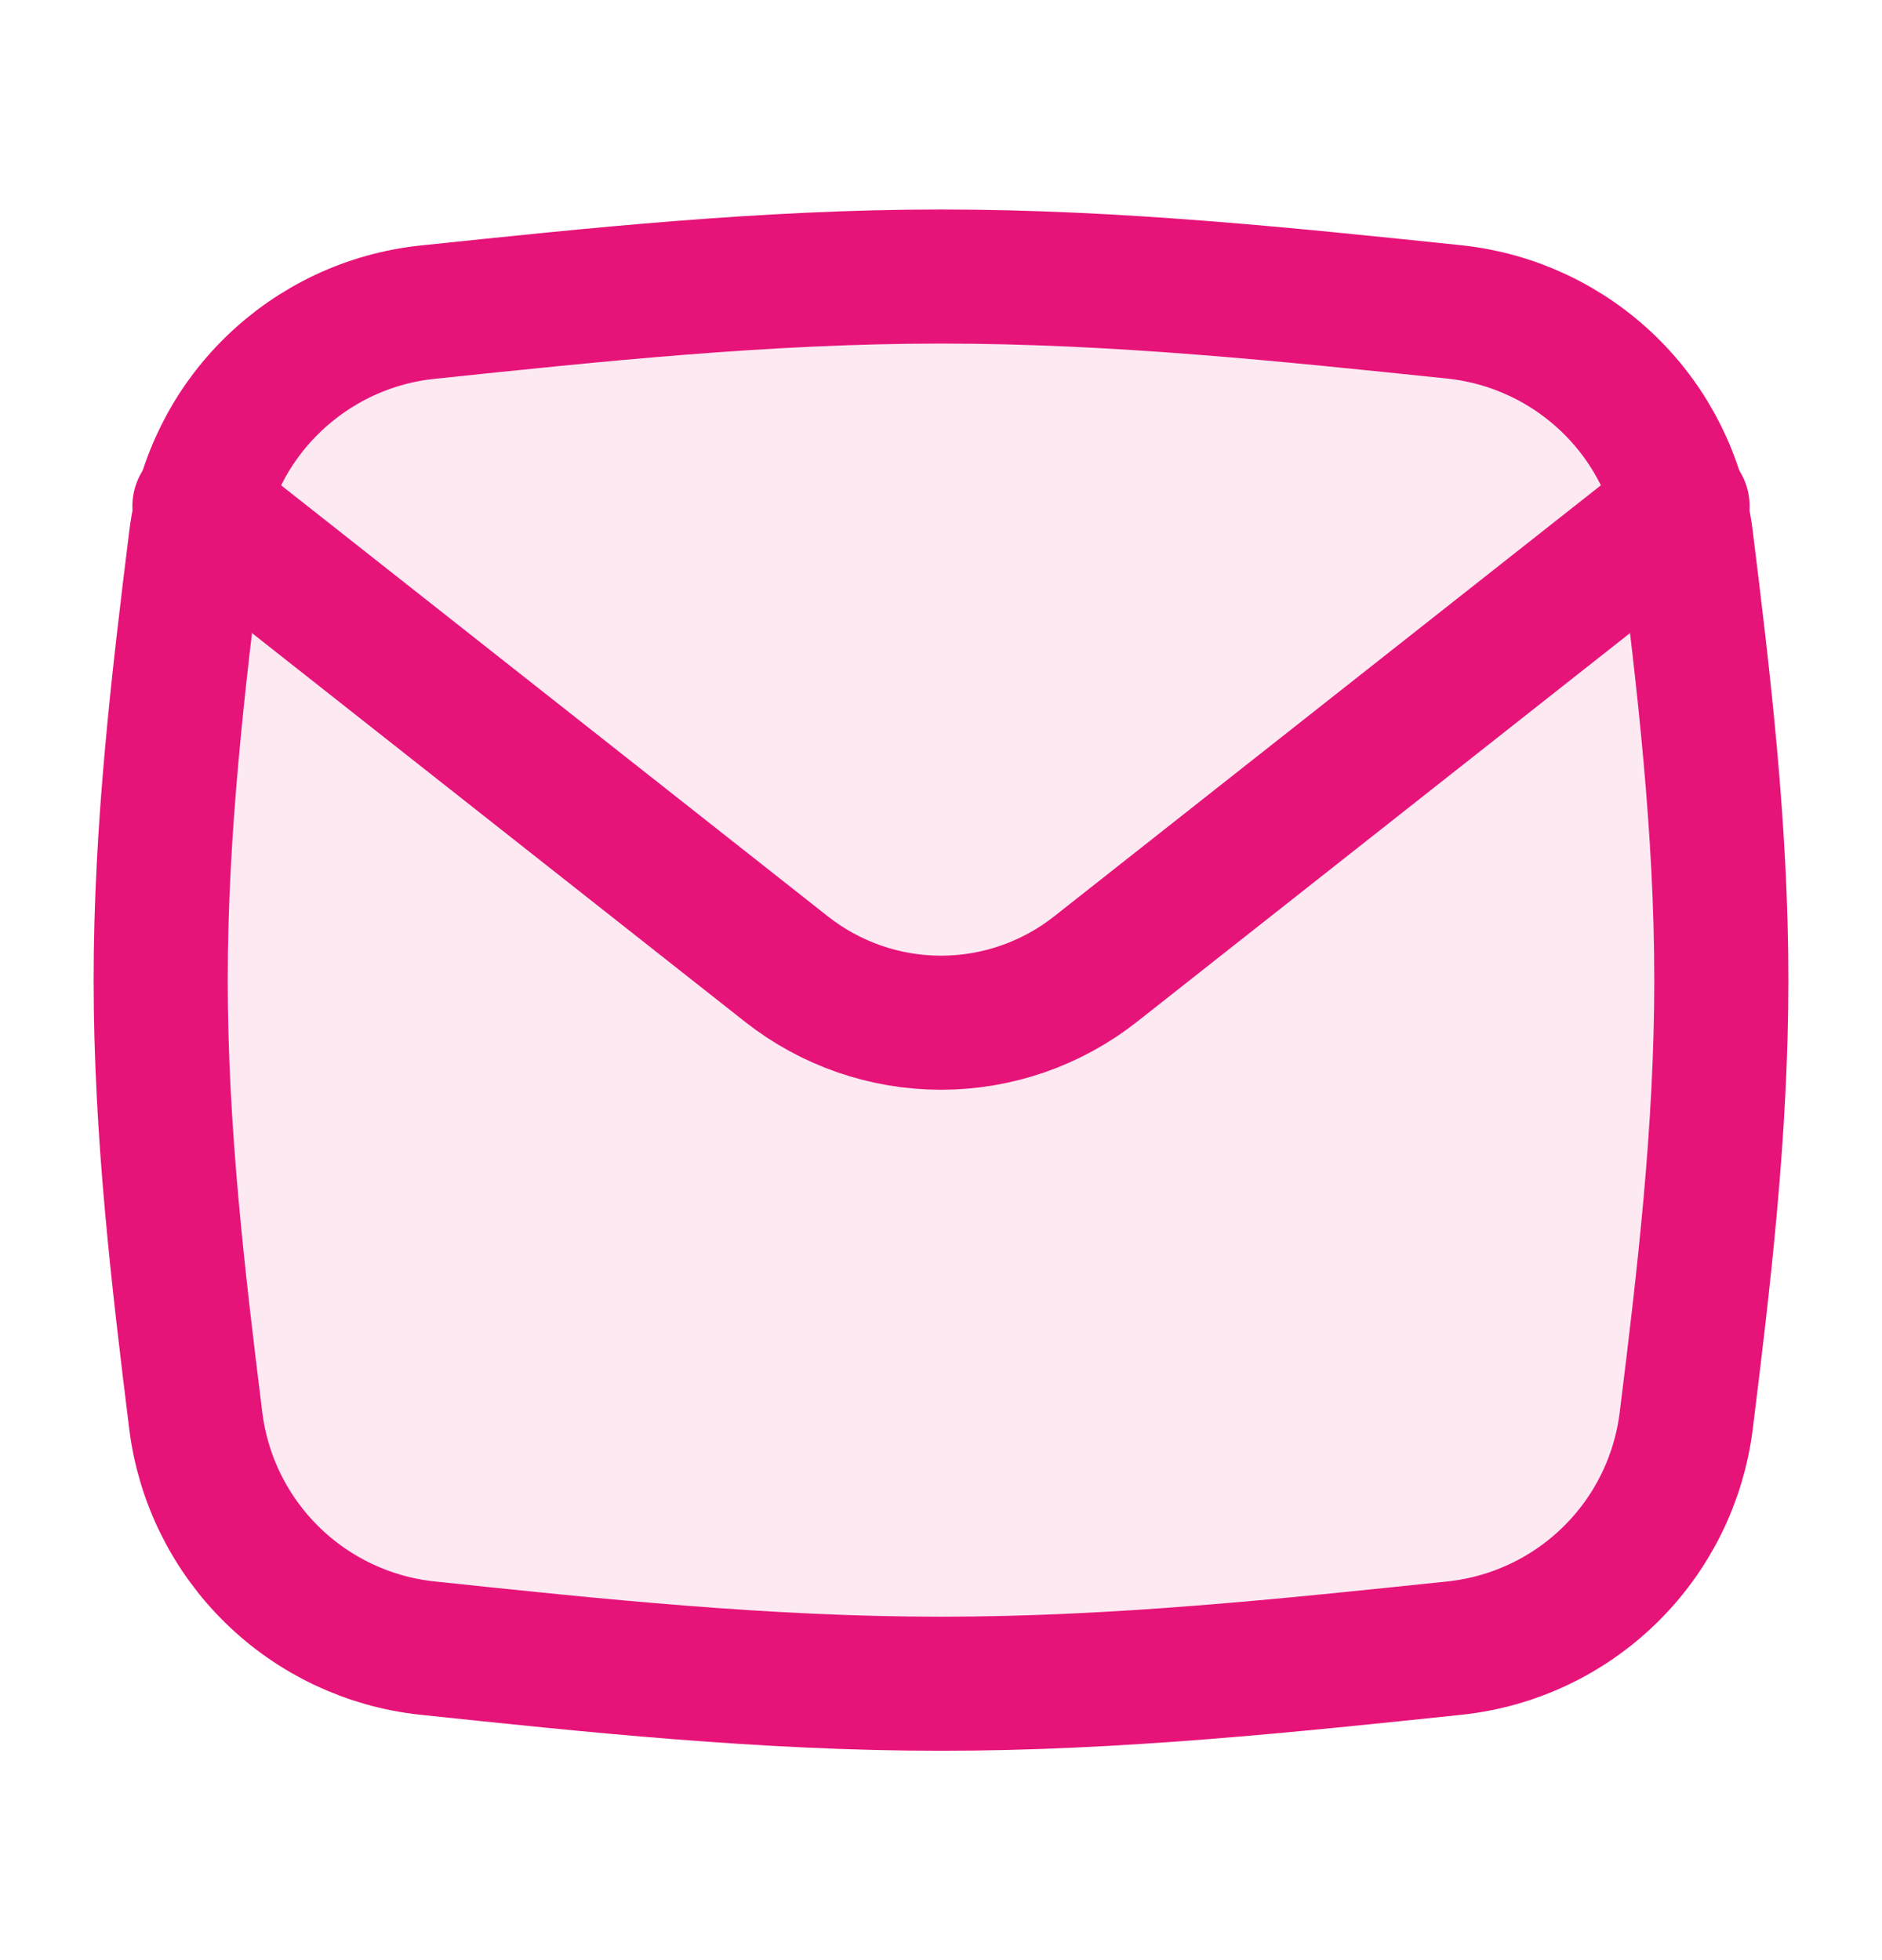
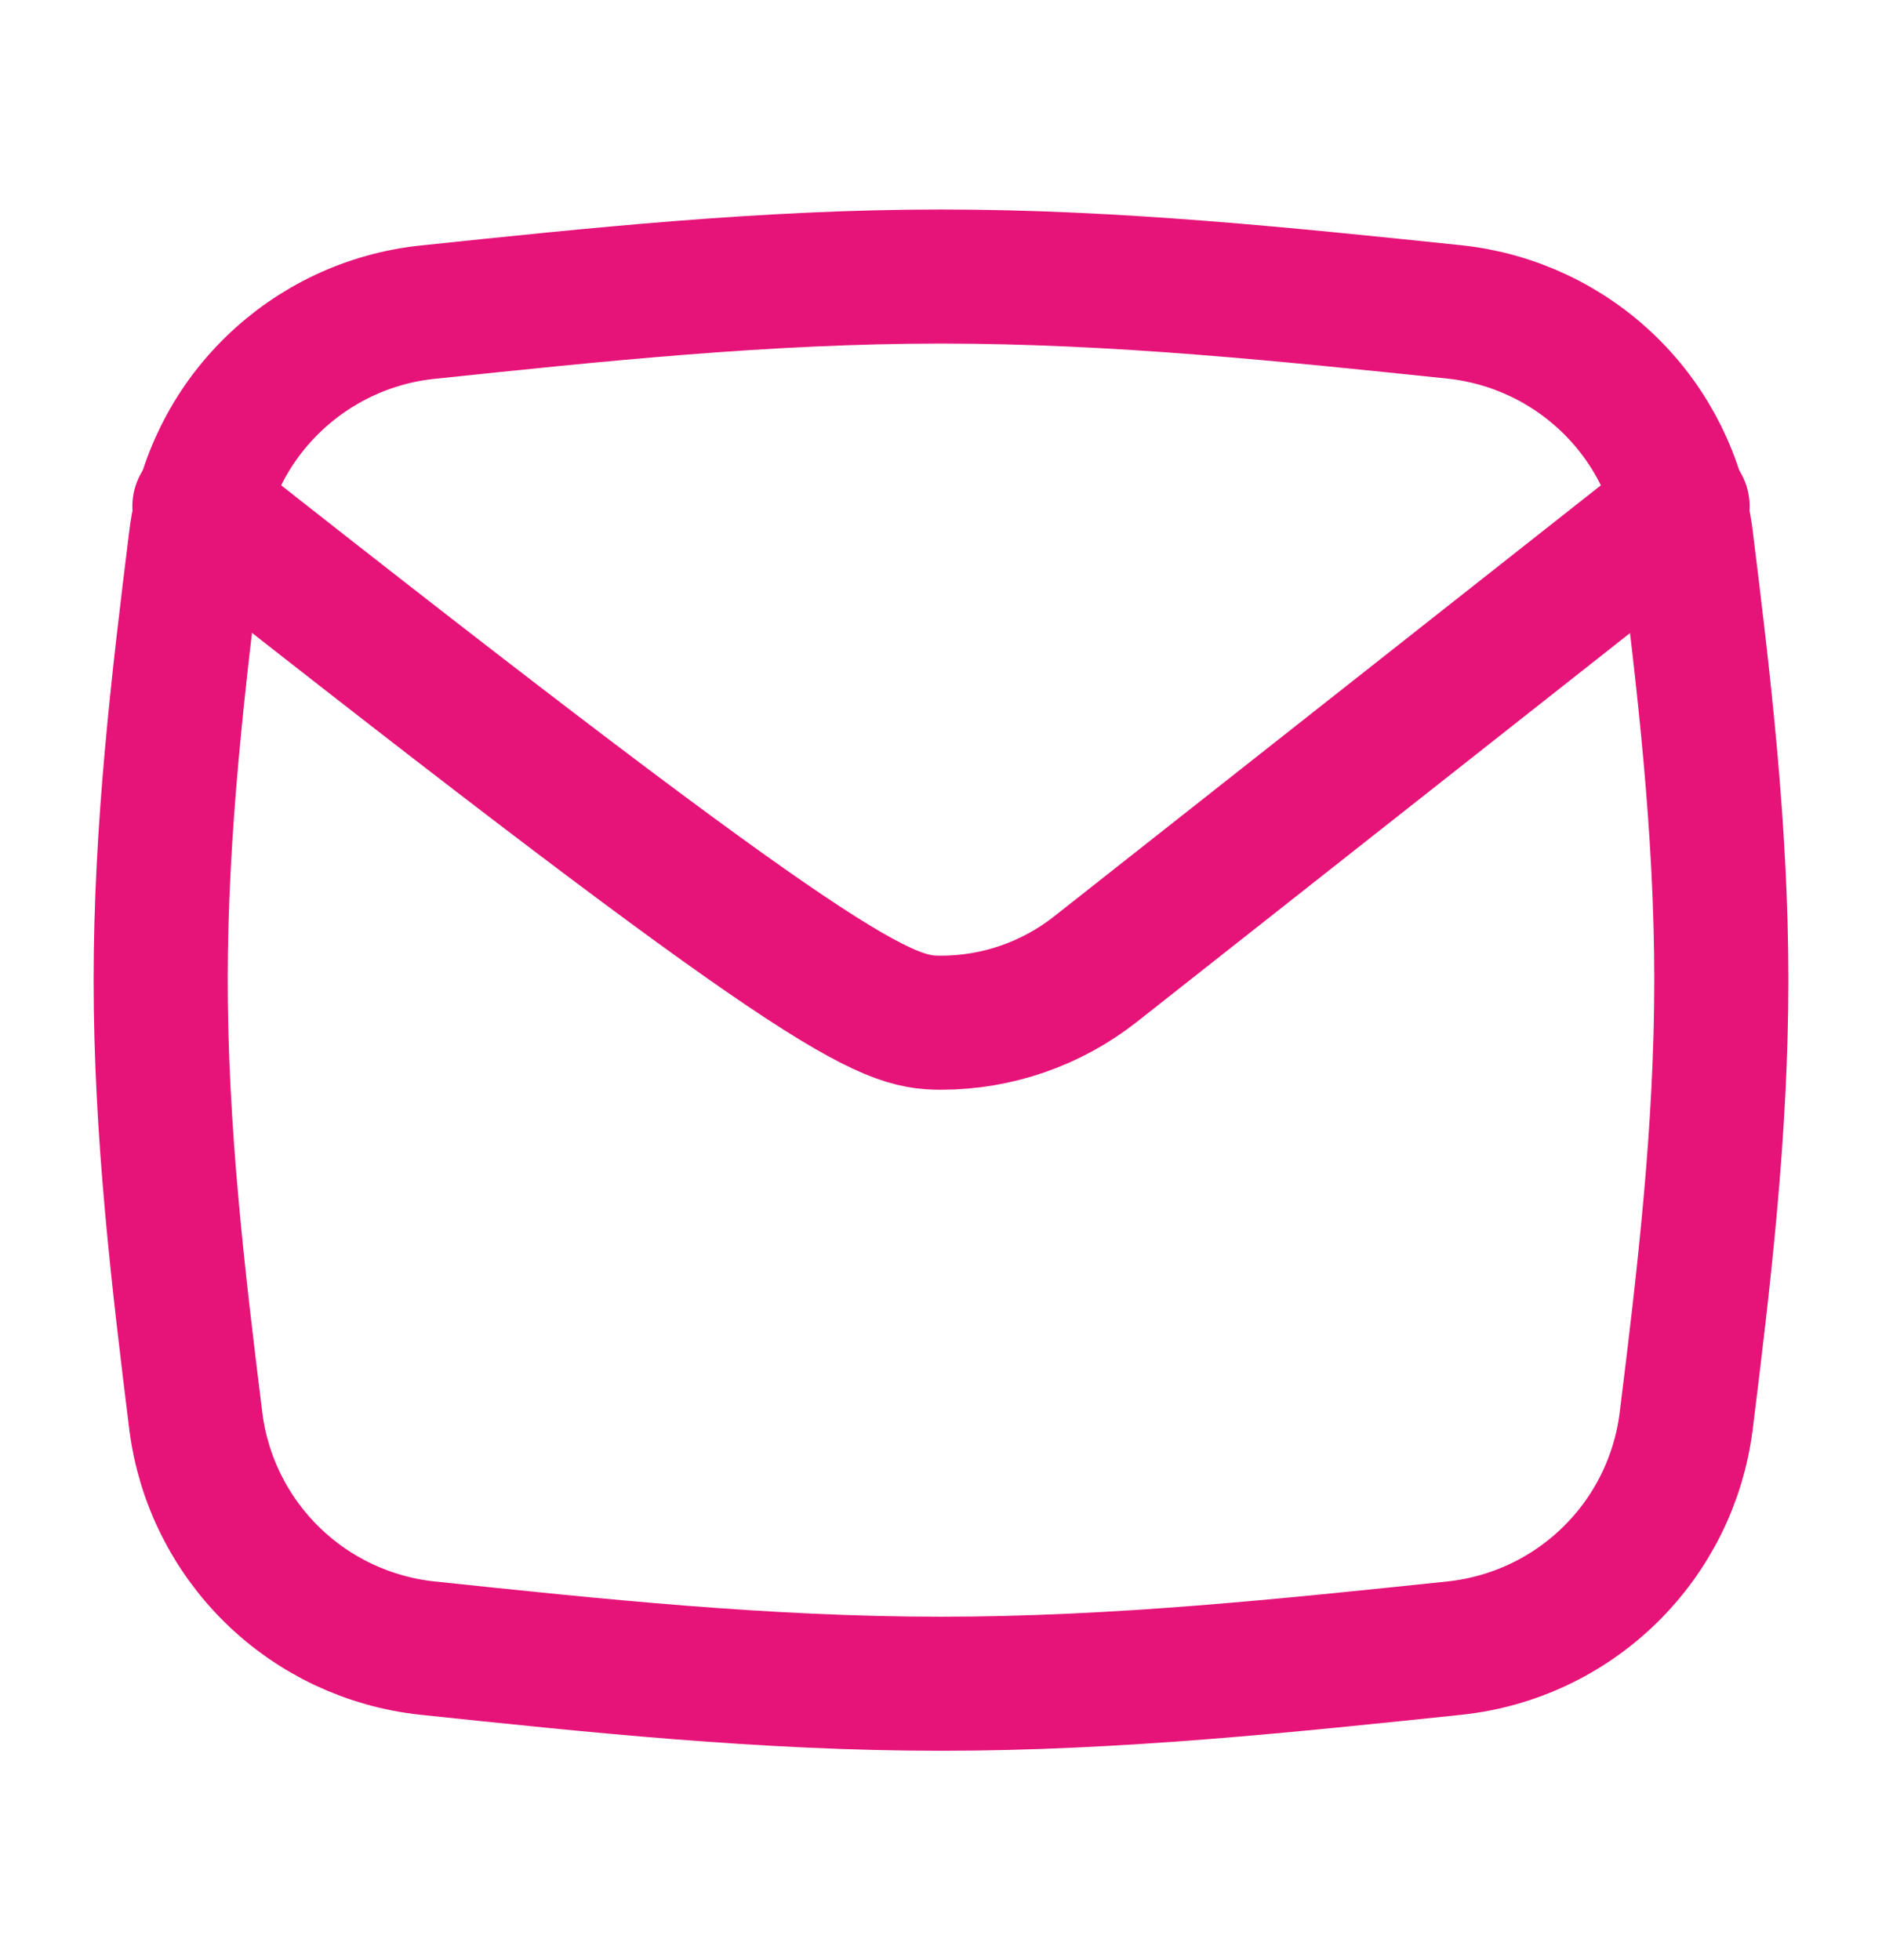
<svg xmlns="http://www.w3.org/2000/svg" width="24" height="25" viewBox="0 0 24 25" fill="none">
-   <path d="M2.498 18.132C2.593 18.874 2.936 19.563 3.471 20.087C4.006 20.611 4.702 20.94 5.447 21.02C7.563 21.243 9.754 21.475 12 21.475C14.245 21.475 16.437 21.241 18.553 21.02C19.298 20.94 19.994 20.612 20.529 20.088C21.065 19.564 21.407 18.875 21.502 18.132C21.728 16.31 21.951 14.428 21.951 12.5C21.951 10.574 21.728 8.69 21.502 6.869C21.407 6.126 21.064 5.436 20.529 4.912C19.994 4.388 19.298 4.059 18.553 3.979C16.437 3.759 14.245 3.527 12 3.527C9.755 3.527 7.563 3.761 5.447 3.982C4.702 4.061 4.006 4.39 3.471 4.914C2.935 5.438 2.593 6.127 2.498 6.87C2.272 8.69 2.049 10.574 2.049 12.5C2.049 14.427 2.272 16.31 2.498 18.132Z" fill="#E42278" fill-opacity="0.1" />
  <path d="M2.498 18.132C2.593 18.874 2.936 19.563 3.471 20.087C4.006 20.611 4.702 20.94 5.447 21.02C7.563 21.243 9.754 21.475 12 21.475C14.245 21.475 16.437 21.241 18.553 21.02C19.298 20.94 19.994 20.612 20.529 20.088C21.065 19.564 21.407 18.875 21.502 18.132C21.728 16.31 21.951 14.428 21.951 12.5C21.951 10.574 21.728 8.69 21.502 6.869C21.407 6.126 21.064 5.436 20.529 4.912C19.994 4.388 19.298 4.059 18.553 3.979C16.437 3.759 14.245 3.527 12 3.527C9.755 3.527 7.563 3.761 5.447 3.982C4.702 4.061 4.006 4.39 3.471 4.914C2.935 5.438 2.593 6.127 2.498 6.87C2.272 8.69 2.049 10.574 2.049 12.5C2.049 14.427 2.272 16.31 2.498 18.132Z" stroke="#E61479" stroke-width="1.71" stroke-linecap="round" stroke-linejoin="round" />
-   <path d="M2.543 6.457L10.029 12.36C10.591 12.803 11.285 13.044 12 13.044C12.715 13.044 13.409 12.803 13.971 12.36L21.457 6.457" stroke="#E61479" stroke-width="1.71" stroke-linecap="round" stroke-linejoin="round" />
+   <path d="M2.543 6.457C10.591 12.803 11.285 13.044 12 13.044C12.715 13.044 13.409 12.803 13.971 12.36L21.457 6.457" stroke="#E61479" stroke-width="1.71" stroke-linecap="round" stroke-linejoin="round" />
</svg>